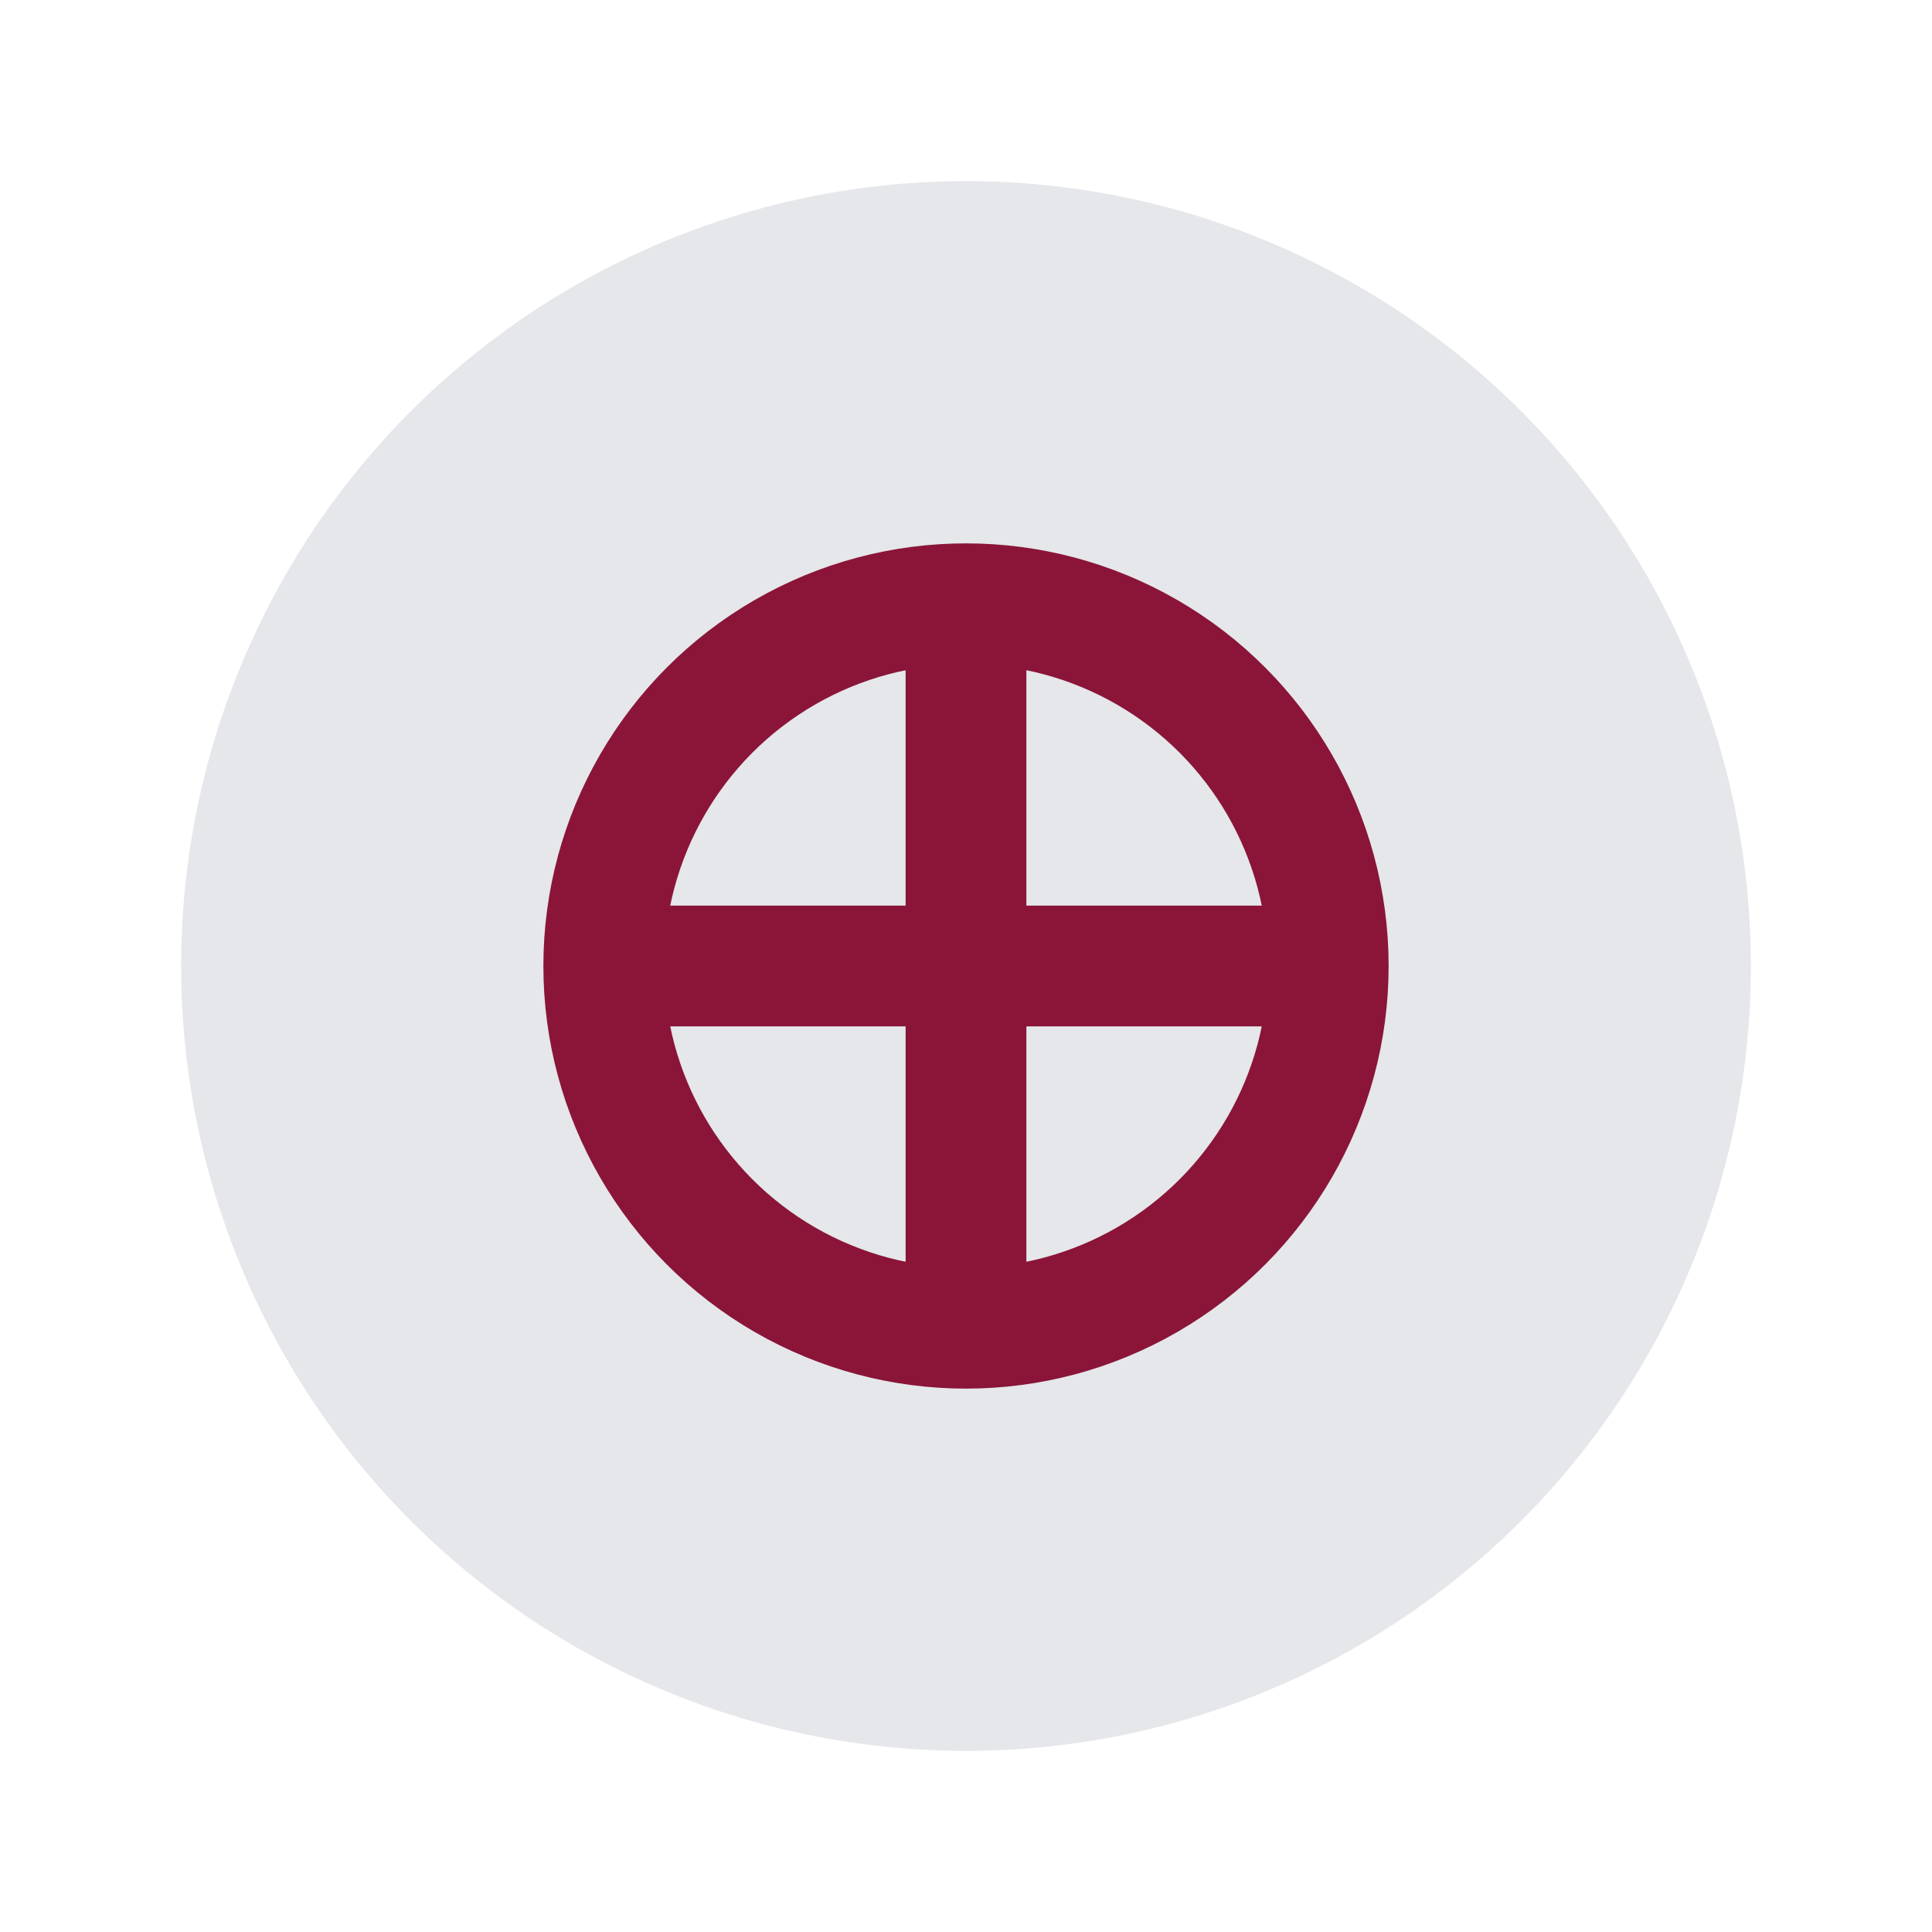
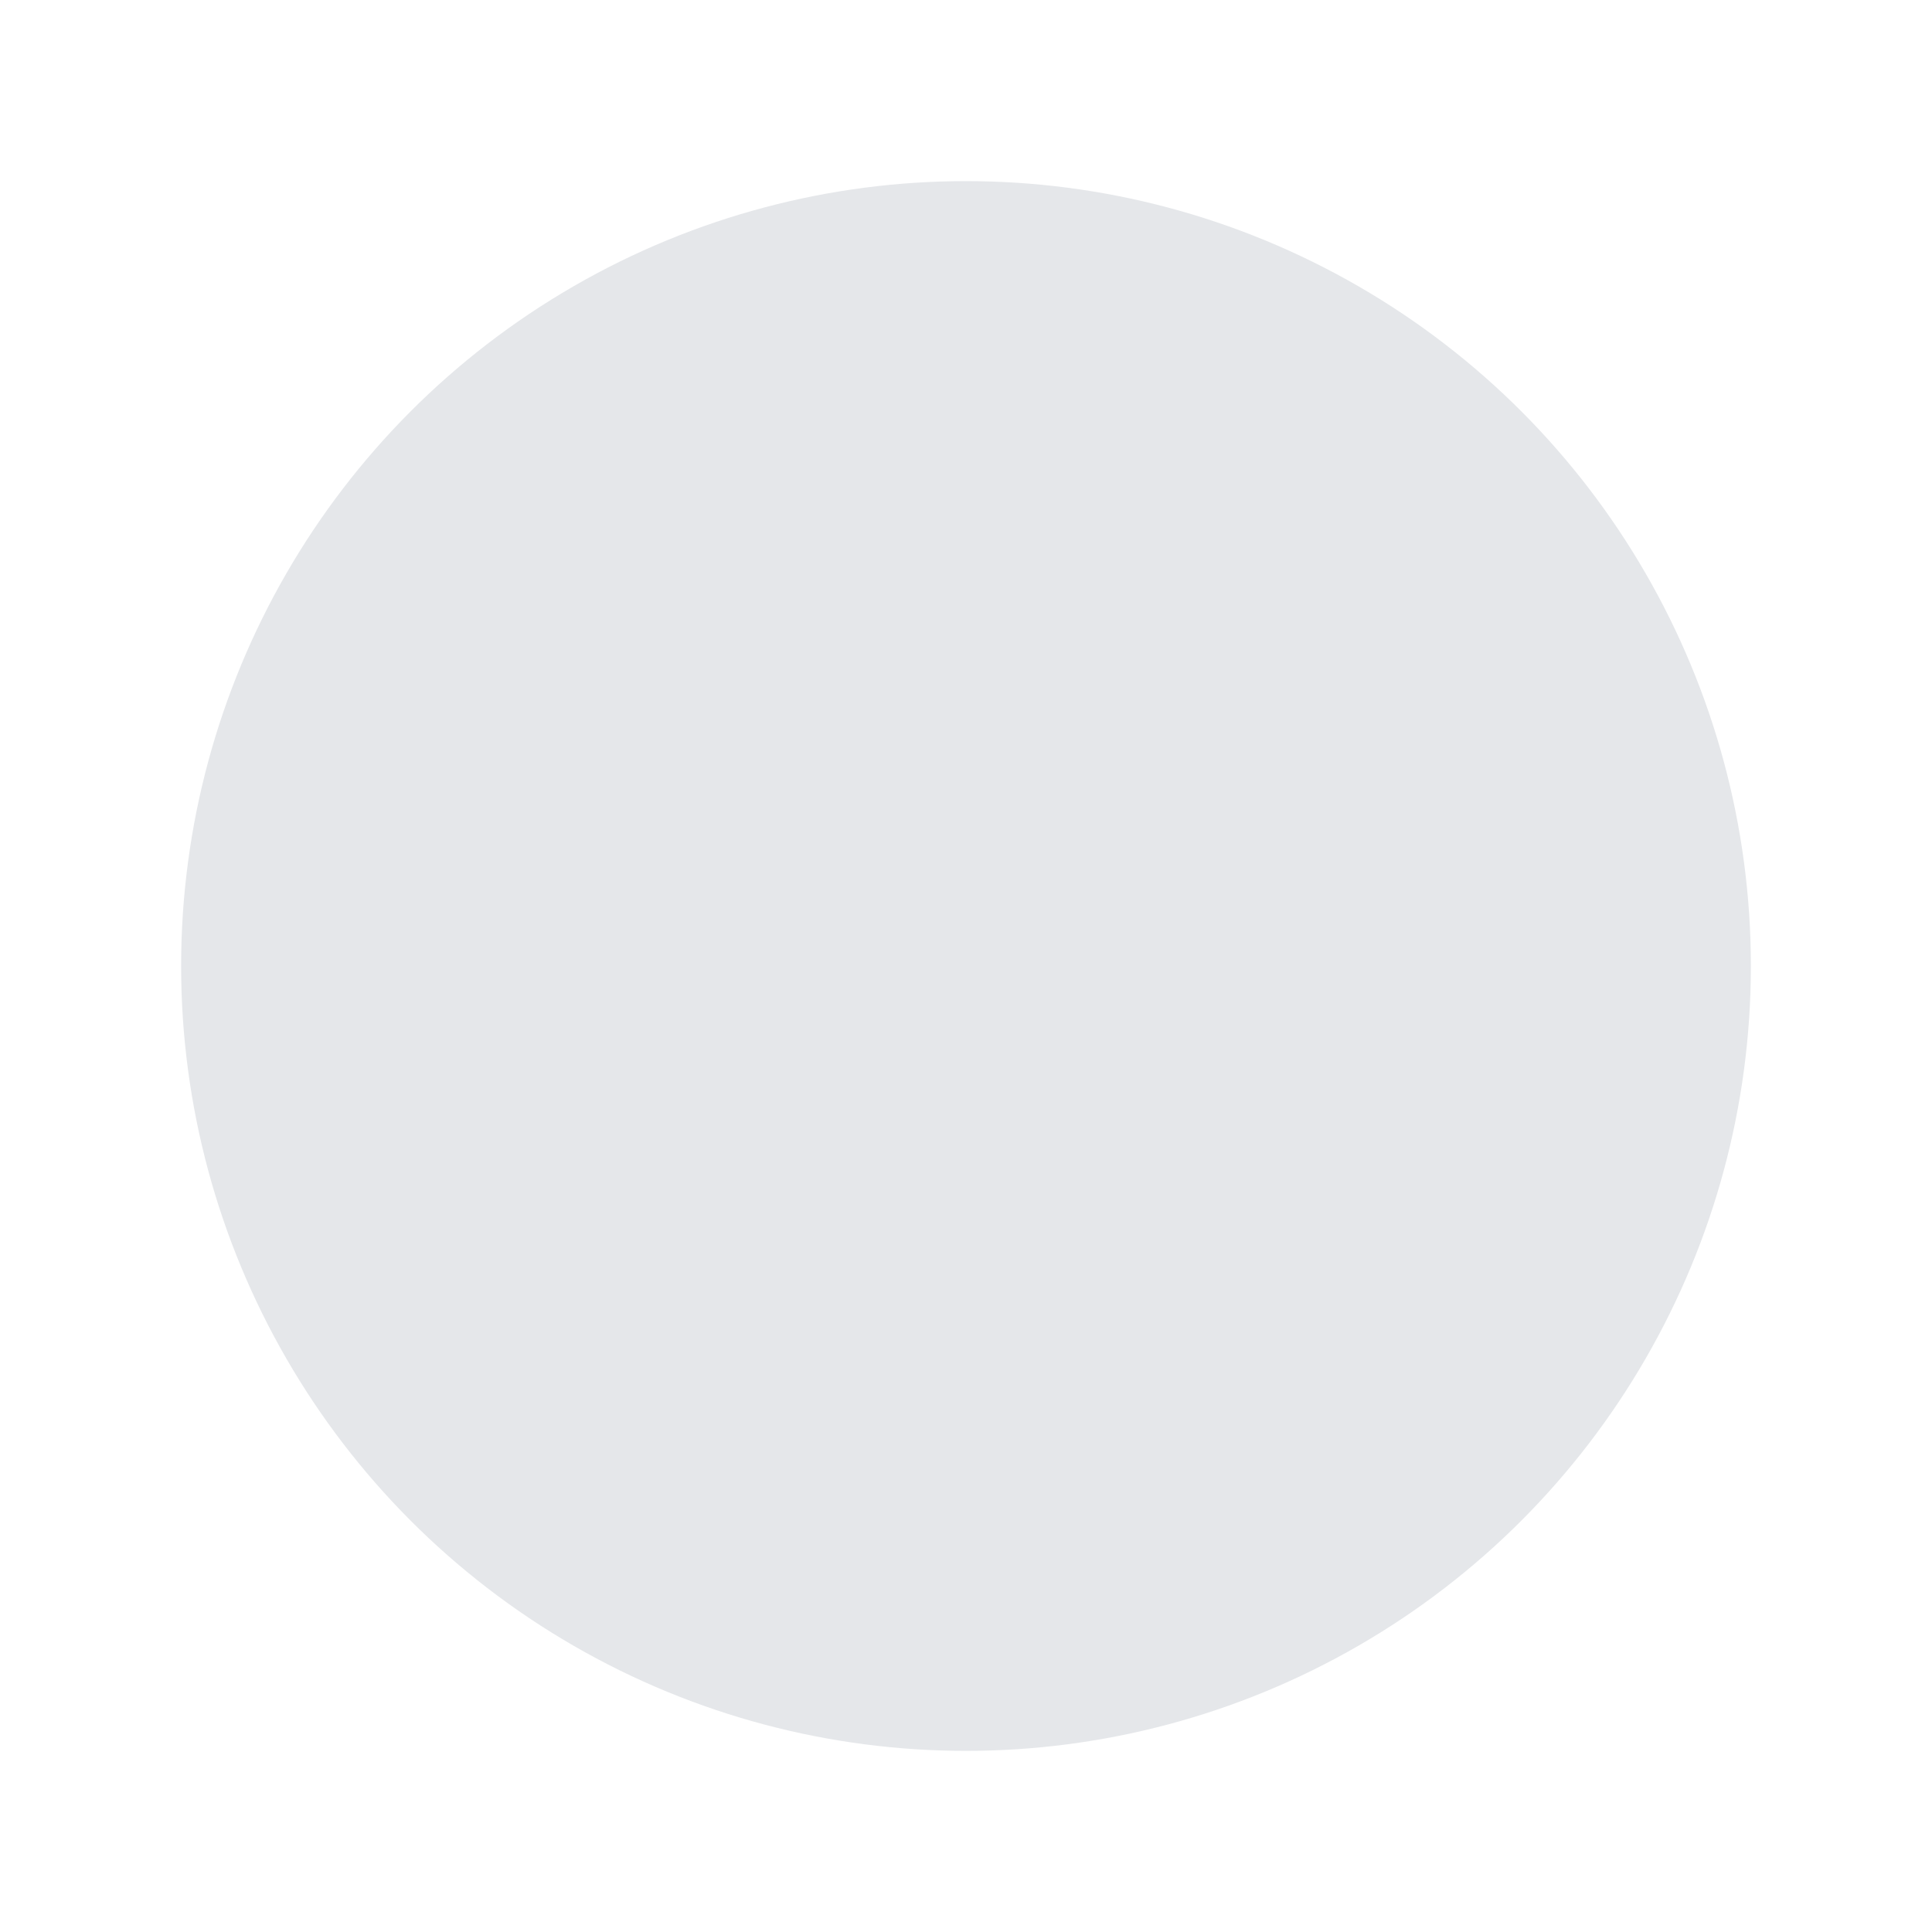
<svg xmlns="http://www.w3.org/2000/svg" width="32" height="32" viewBox="0 0 32 32">
  <circle cx="16" cy="16" r="13" fill="#e5e7ea" />
  <g stroke="#8a1538" stroke-width="2">
-     <circle cx="16" cy="16" r="6" fill="none" />
-     <path d="M16 10v12M10 16h12" />
-   </g>
+     </g>
</svg>